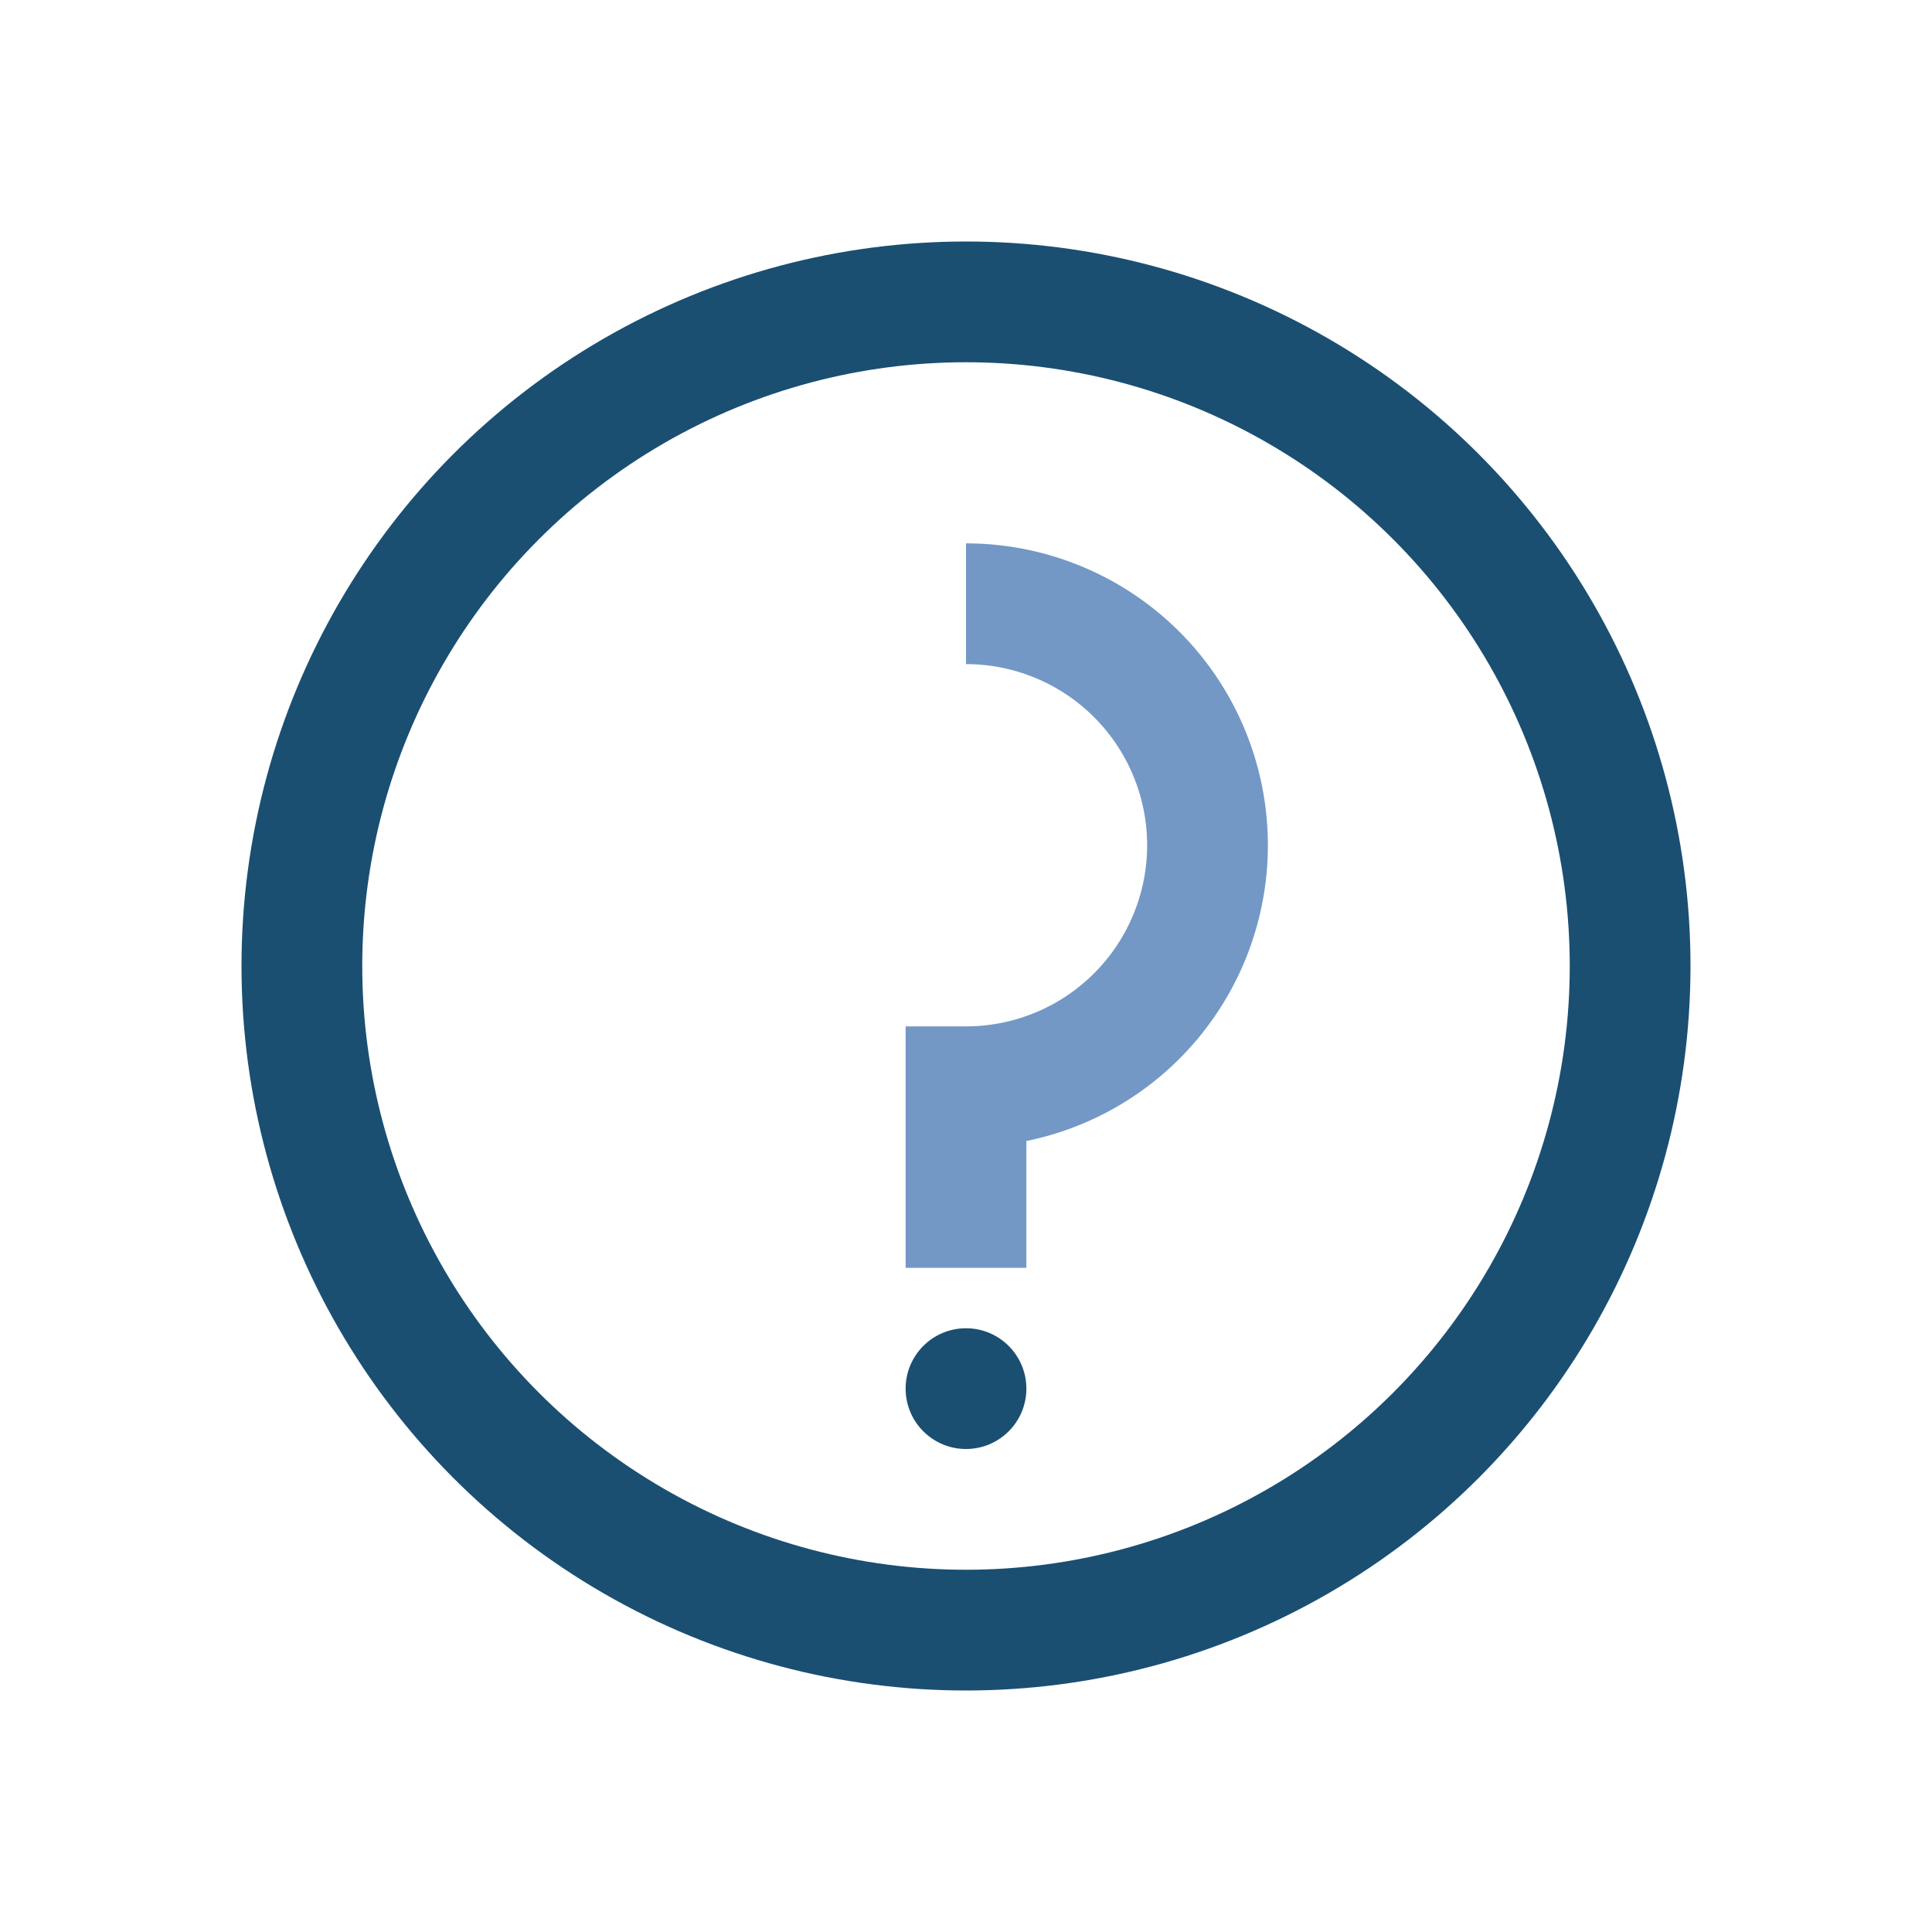
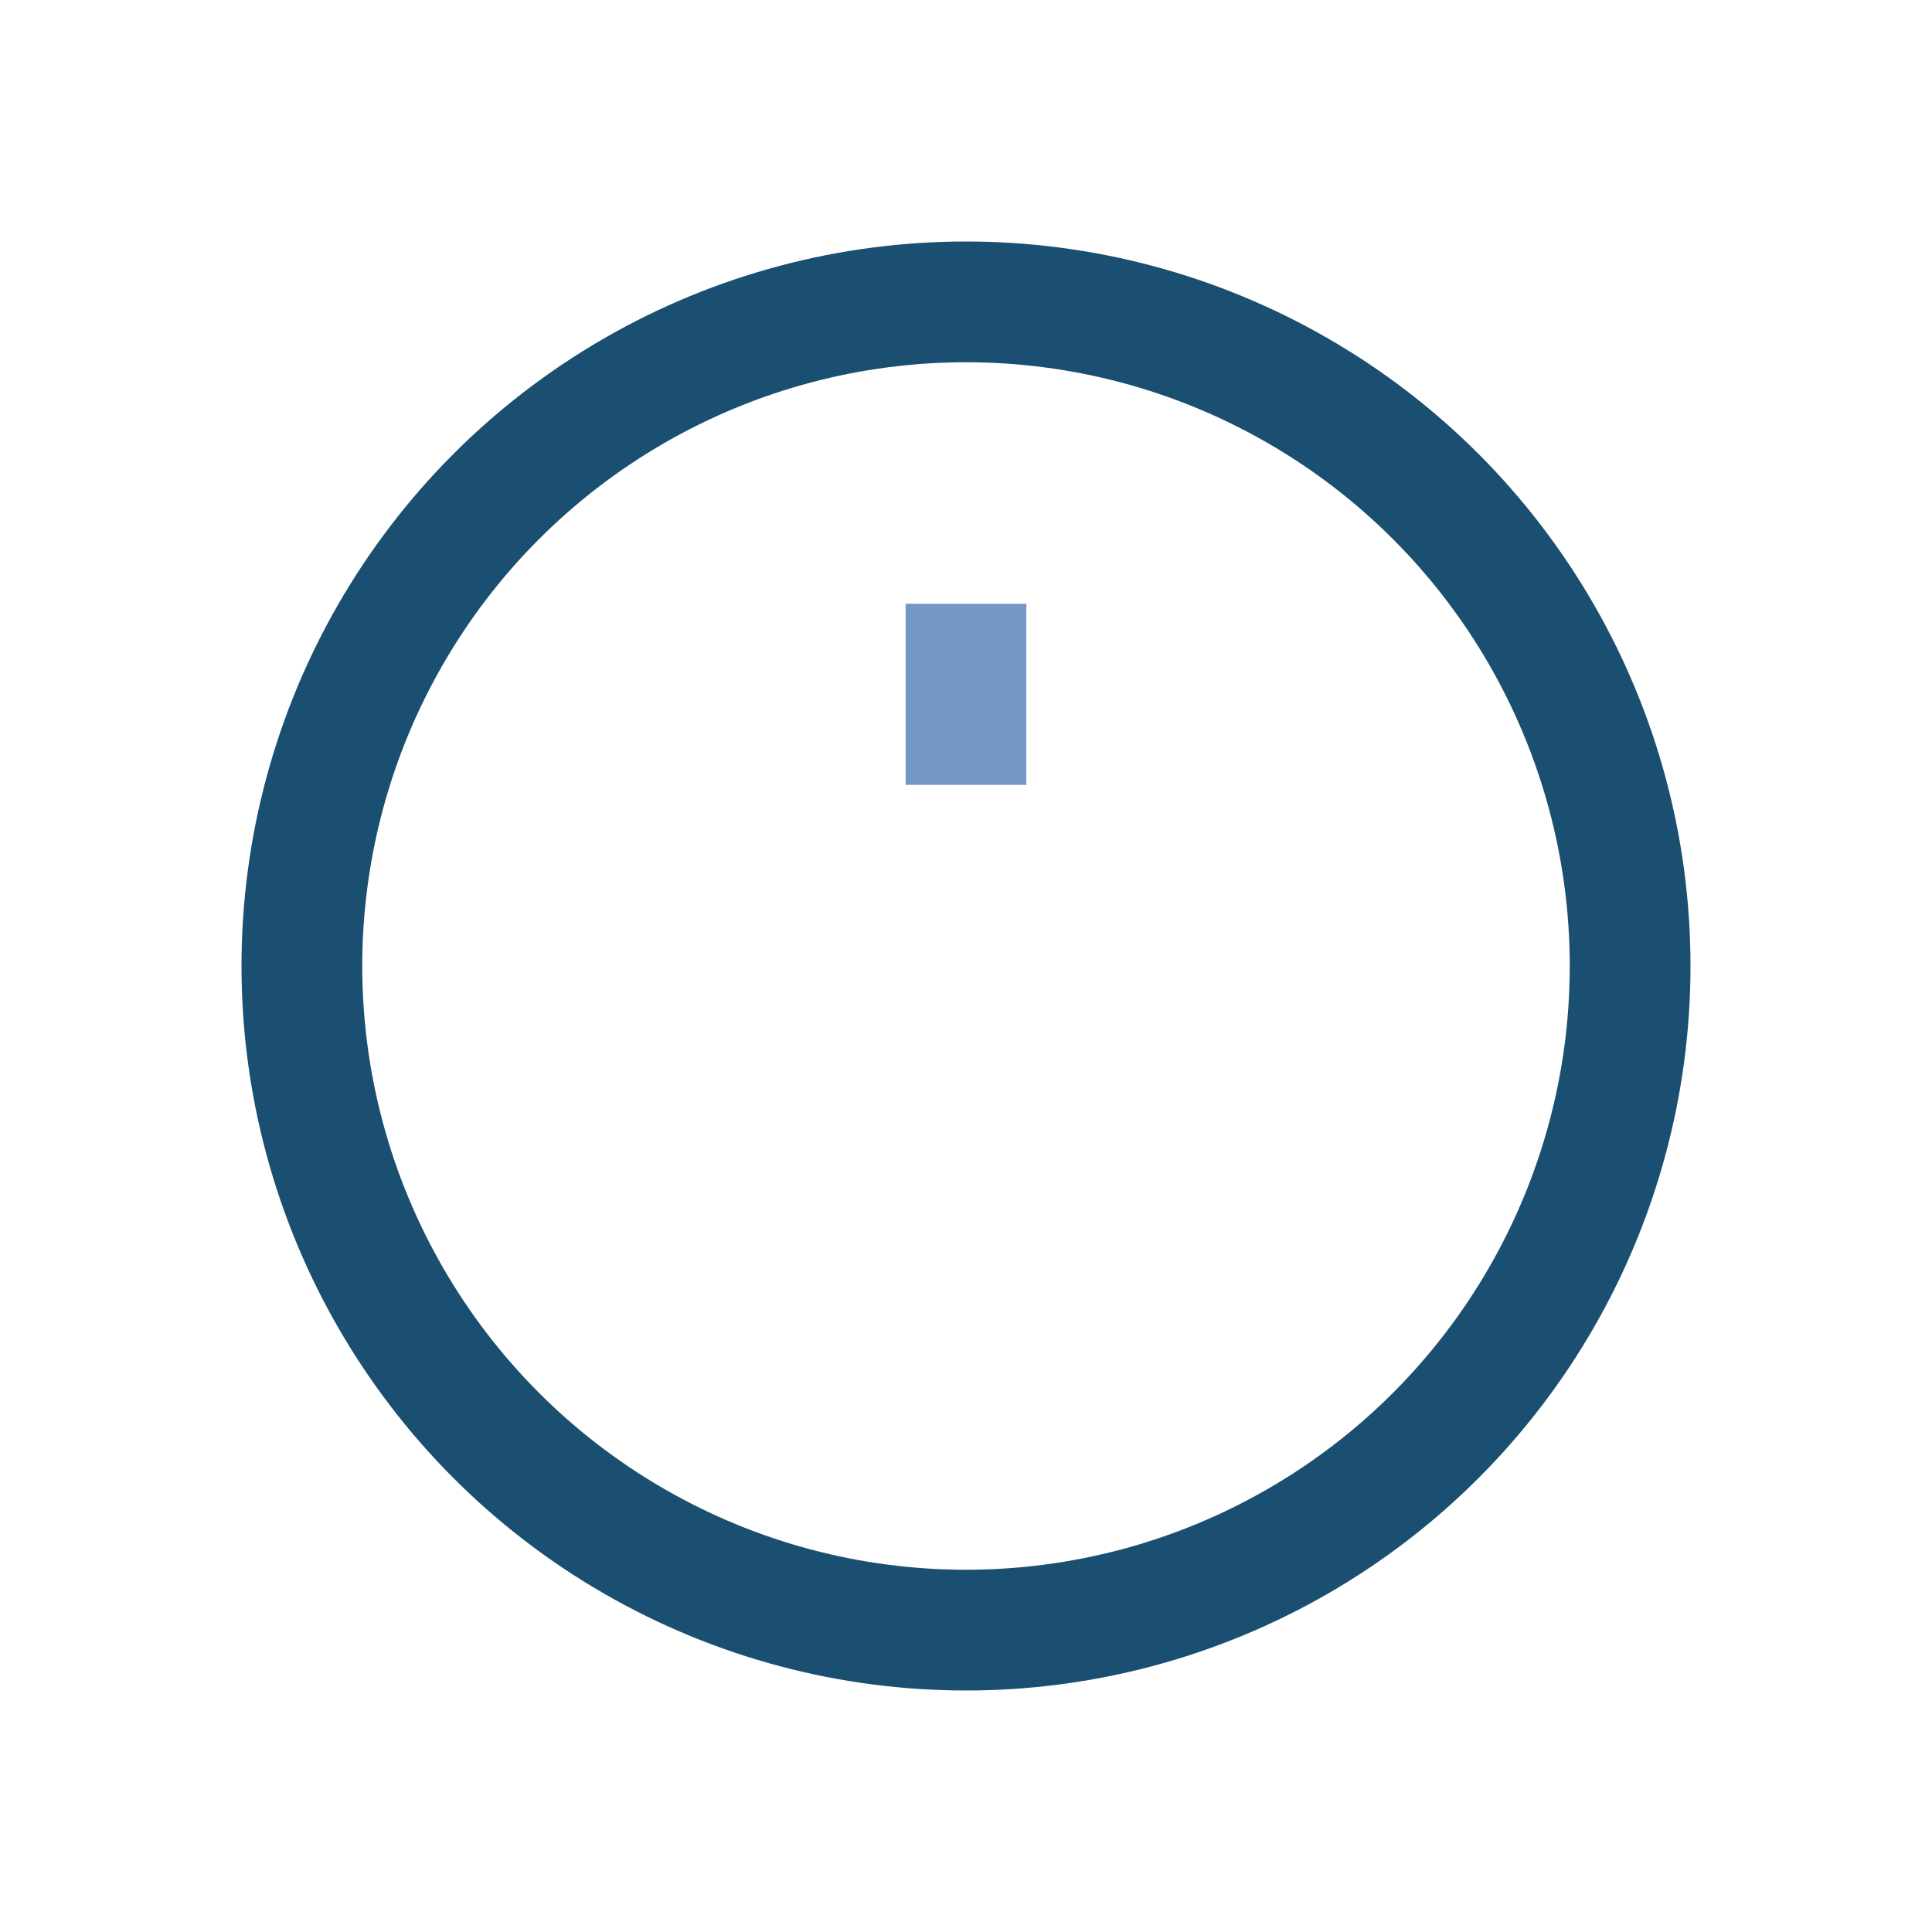
<svg xmlns="http://www.w3.org/2000/svg" width="32" height="32" viewBox="0 0 32 32">
  <circle cx="16" cy="16" r="11" fill="none" stroke="#1A4F72" stroke-width="2" />
-   <path d="M16 10a4 4 0 0 1 0 8v3" stroke="#7398C6" stroke-width="2" fill="none" />
-   <circle cx="16" cy="23" r="1" fill="#1A4F72" />
+   <path d="M16 10v3" stroke="#7398C6" stroke-width="2" fill="none" />
</svg>